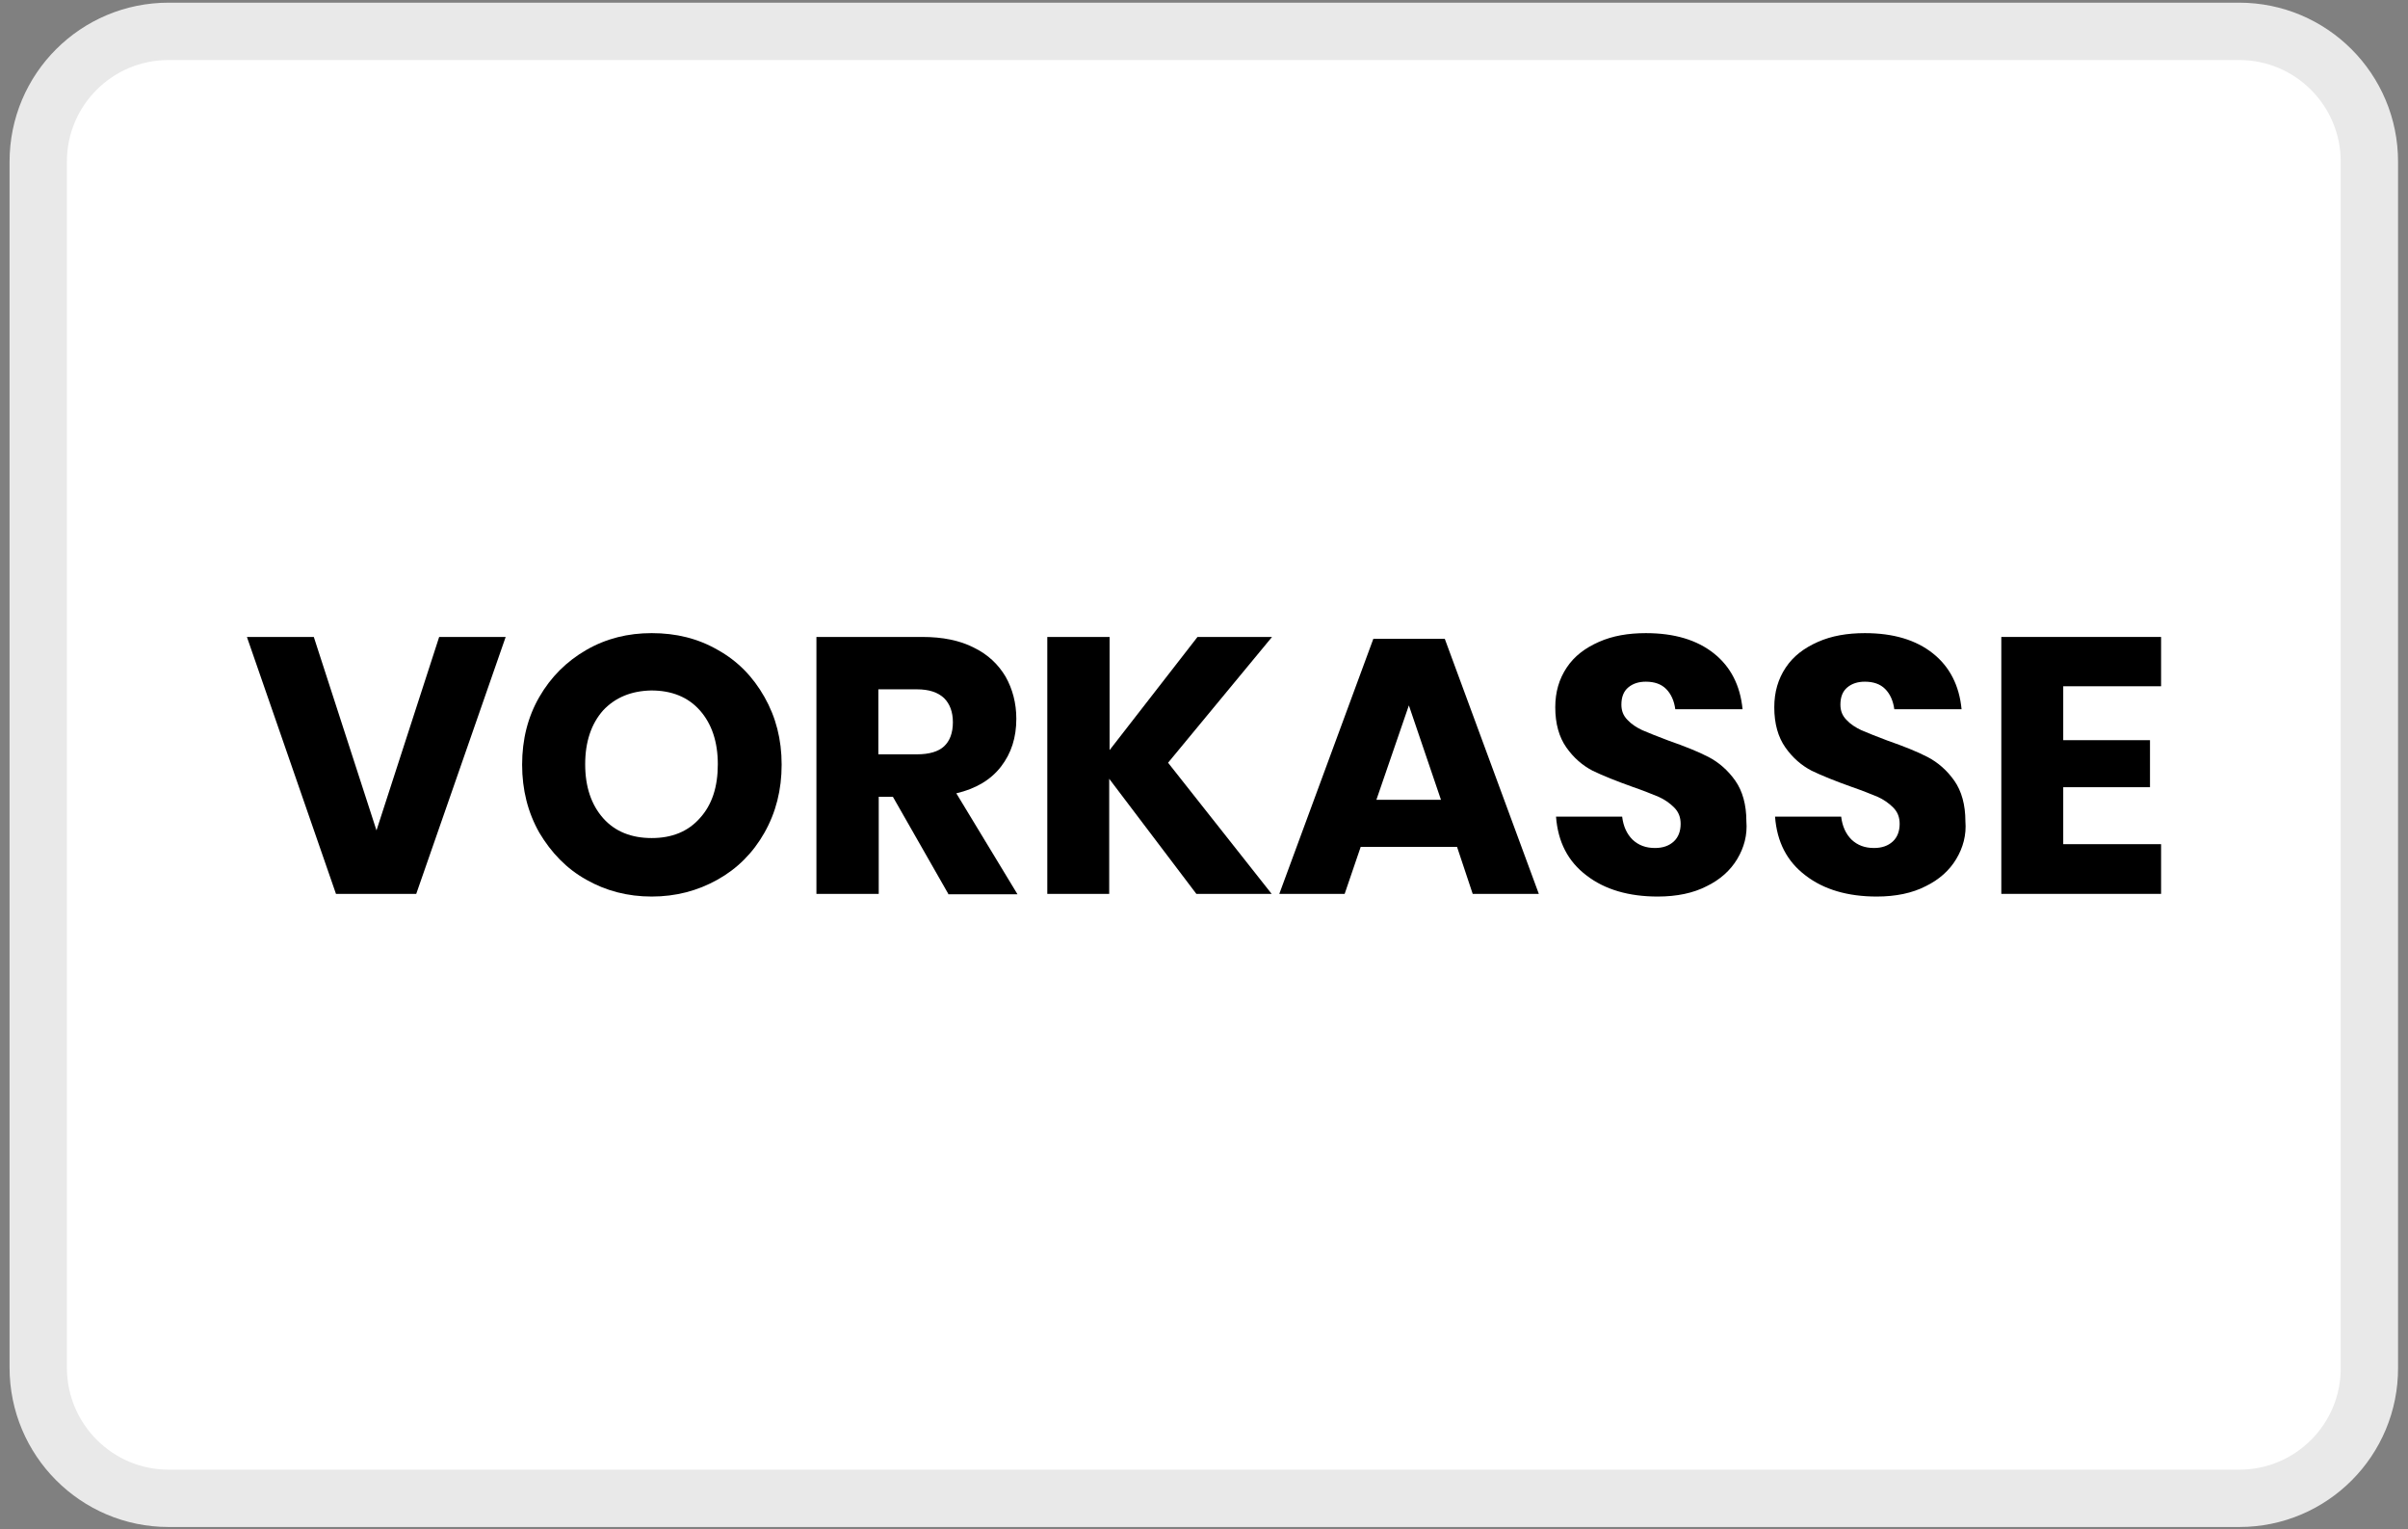
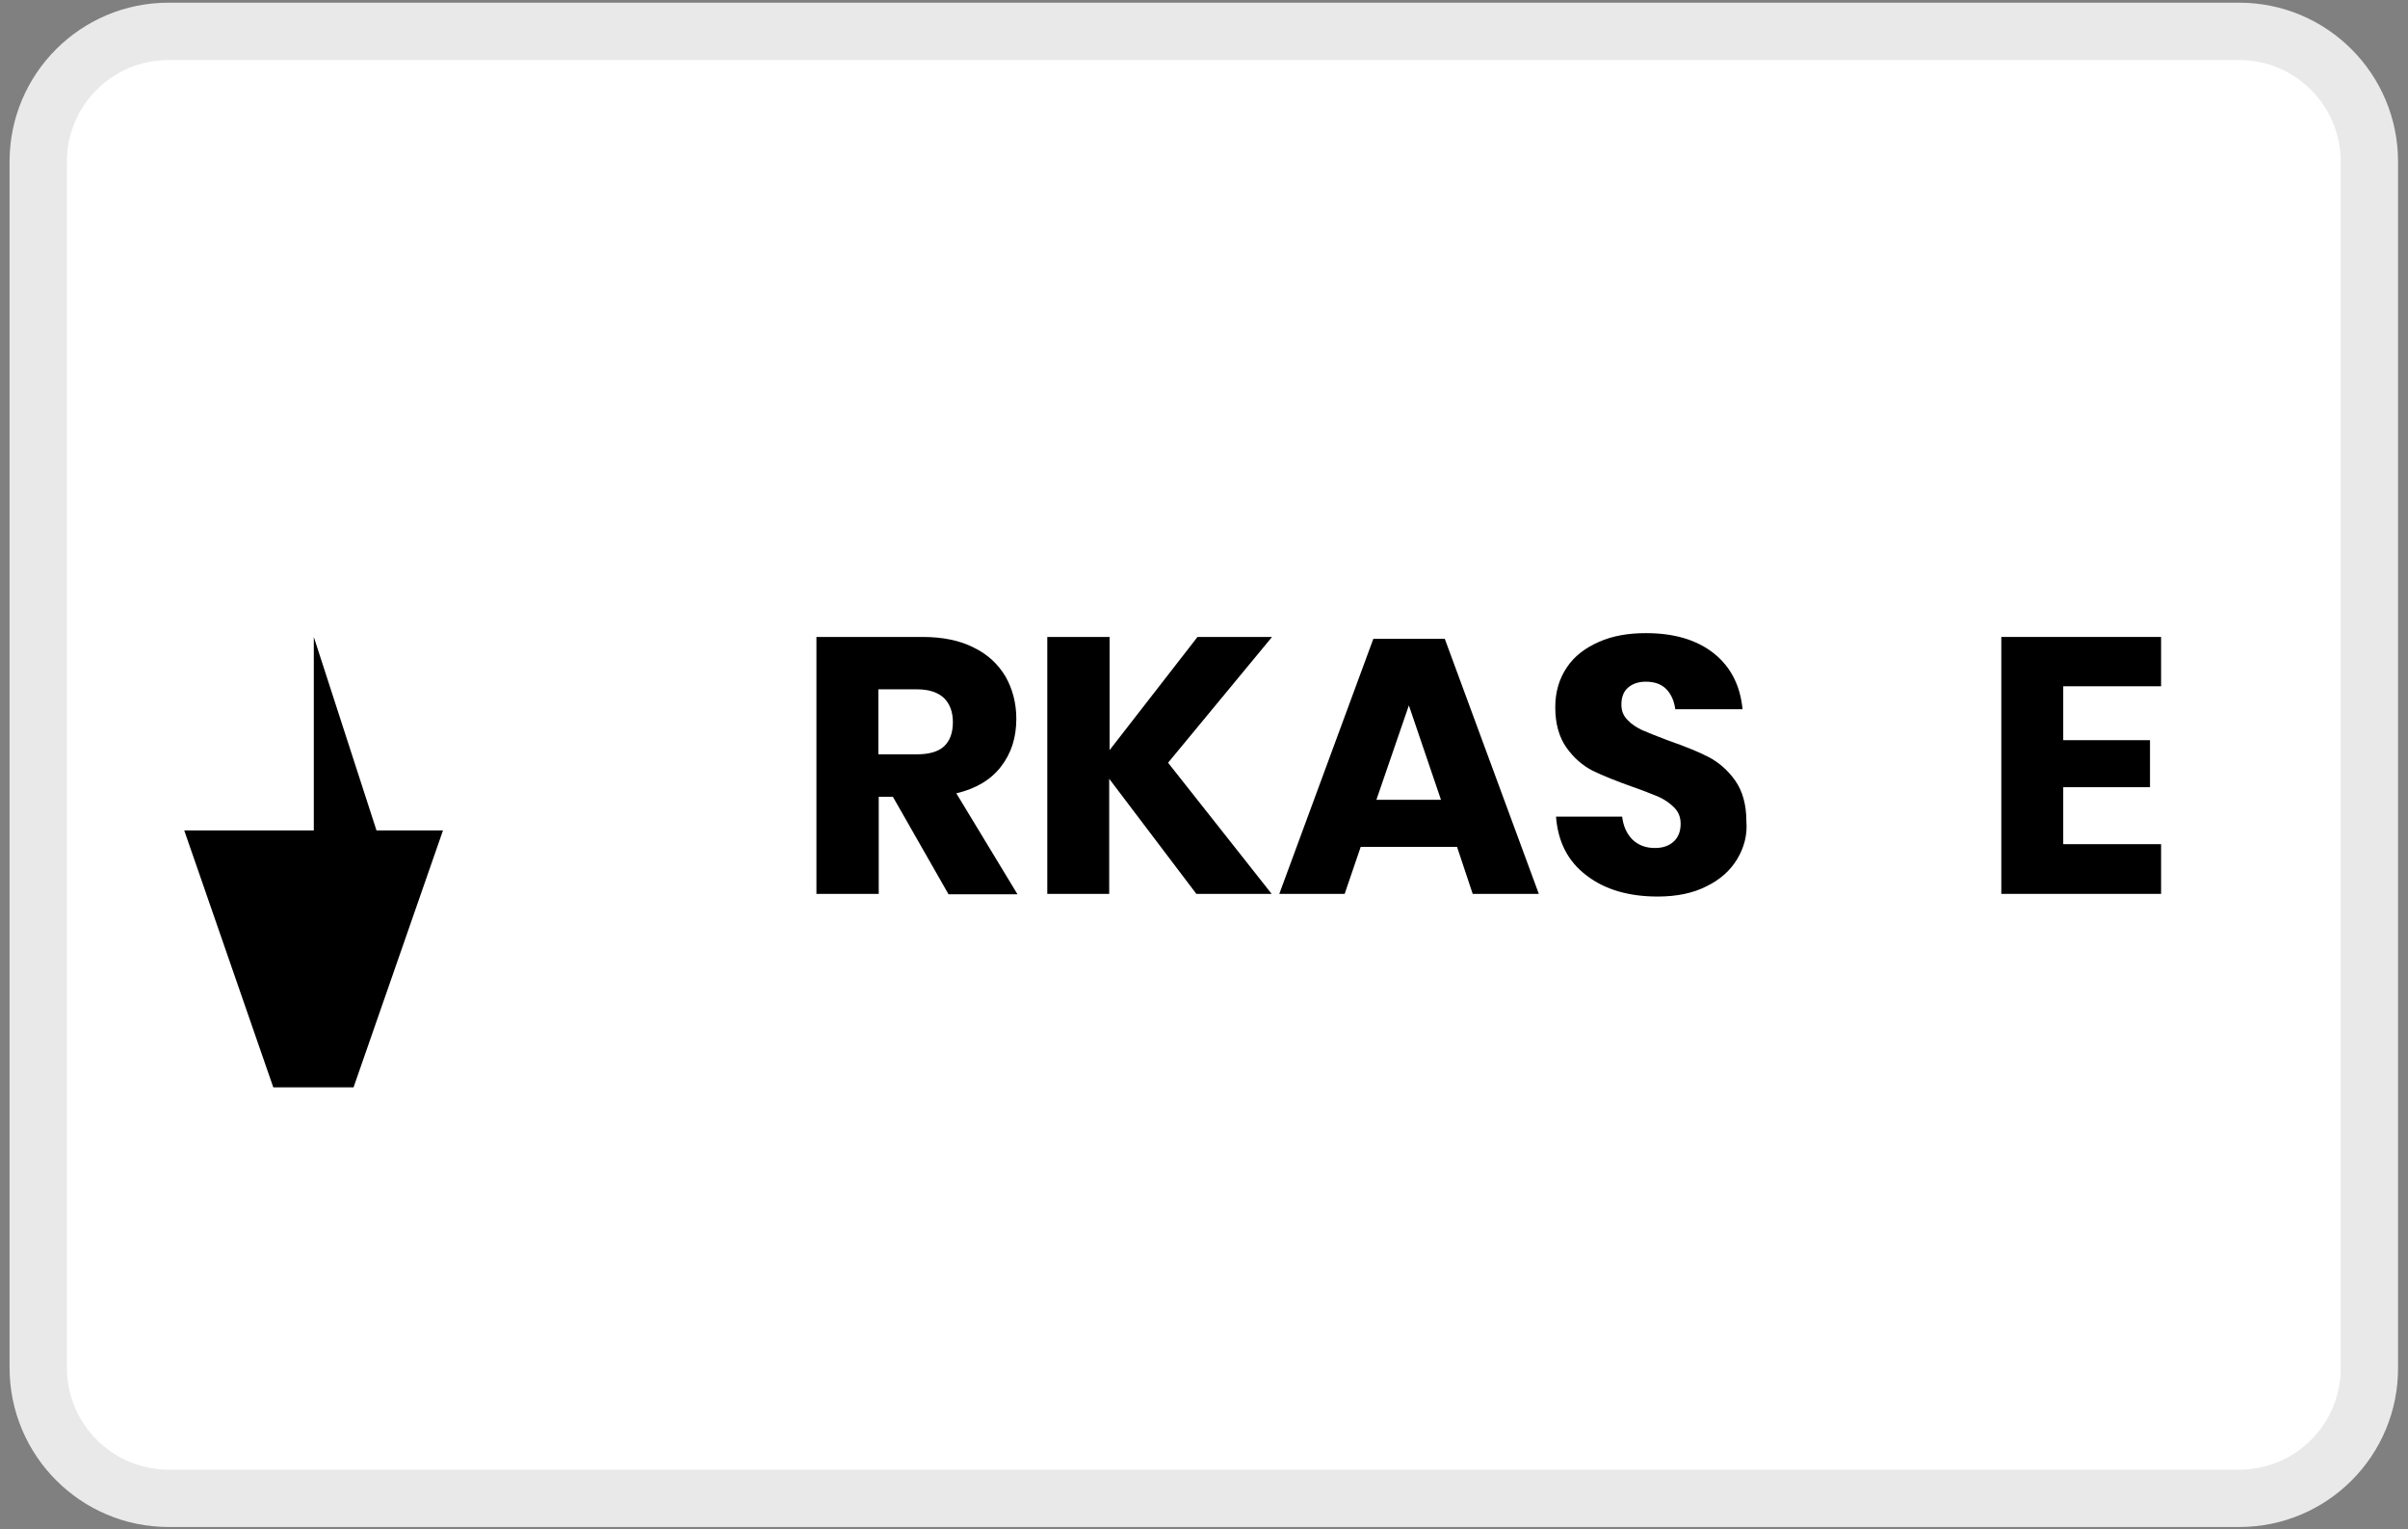
<svg xmlns="http://www.w3.org/2000/svg" version="1.1" id="Ebene_1" x="0px" y="0px" viewBox="0 0 63 40" style="enable-background:new 0 0 63 40;" xml:space="preserve">
  <rect x="0" y="0" width="63" height="40" fill="#808080" stroke="none" />
  <style type="text/css">
	.st0{fill:#FFFFFF;stroke:#E9E9E9;stroke-width:1.5;stroke-miterlimit:10;}
</style>
  <path class="st0" d="M58.59,39.19H4.41C2.53,39.19,1,37.66,1,35.77V4.23c0-1.89,1.53-3.41,3.41-3.41h54.17  c1.89,0,3.41,1.53,3.41,3.41v31.54C62,37.66,60.47,39.19,58.59,39.19z" />
  <g>
-     <path d="M8.21,16.66l1.64,5.06l1.64-5.06h1.74l-2.34,6.72h-2.1l-2.33-6.72H8.21z" />
-     <path d="M18.78,17c0.52,0.29,0.92,0.7,1.22,1.23s0.45,1.11,0.45,1.77S20.3,21.25,20,21.78c-0.3,0.53-0.71,0.94-1.23,1.23   c-0.52,0.29-1.09,0.44-1.72,0.44s-1.2-0.15-1.71-0.44c-0.52-0.29-0.92-0.71-1.23-1.23c-0.3-0.53-0.45-1.12-0.45-1.78   s0.15-1.25,0.45-1.77s0.71-0.93,1.23-1.23s1.09-0.44,1.71-0.44C17.69,16.56,18.26,16.7,18.78,17z M15.78,18.58   c-0.31,0.35-0.47,0.82-0.47,1.41s0.16,1.06,0.47,1.41s0.74,0.52,1.27,0.52c0.53,0,0.95-0.17,1.26-0.52   c0.32-0.35,0.47-0.82,0.47-1.41s-0.16-1.06-0.47-1.41s-0.74-0.52-1.27-0.52C16.52,18.07,16.1,18.24,15.78,18.58z" />
+     <path d="M8.21,16.66l1.64,5.06h1.74l-2.34,6.72h-2.1l-2.33-6.72H8.21z" />
    <path d="M24.81,23.38l-1.45-2.54h-0.37v2.54h-1.63v-6.72h2.77c0.53,0,0.98,0.09,1.35,0.28c0.37,0.18,0.64,0.44,0.83,0.76   c0.18,0.32,0.28,0.69,0.28,1.1c0,0.49-0.13,0.9-0.4,1.25s-0.66,0.58-1.17,0.7l1.6,2.64h-1.81V23.38z M22.98,19.73h1.01   c0.32,0,0.56-0.07,0.71-0.21s0.23-0.35,0.23-0.63c0-0.27-0.08-0.48-0.23-0.63c-0.16-0.15-0.39-0.23-0.71-0.23h-1.01V19.73z" />
    <path d="M30.56,19.95l2.71,3.43H31.3l-2.28-3.01v3.01H27.4v-6.72h1.63v2.96l2.3-2.96h1.95L30.56,19.95z" />
    <path d="M38.12,22.15H35.6l-0.42,1.23h-1.71l2.46-6.67h1.87l2.46,6.67h-1.73L38.12,22.15z M37.7,20.92l-0.84-2.47l-0.85,2.47H37.7z   " />
    <path d="M45.45,22.47c-0.18,0.3-0.45,0.54-0.8,0.71c-0.35,0.18-0.78,0.27-1.28,0.27c-0.75,0-1.38-0.18-1.86-0.55   c-0.49-0.37-0.75-0.88-0.8-1.54h1.73c0.03,0.25,0.12,0.45,0.27,0.6c0.16,0.15,0.35,0.22,0.59,0.22c0.21,0,0.37-0.06,0.49-0.17   c0.12-0.11,0.18-0.27,0.18-0.46c0-0.17-0.05-0.31-0.17-0.43c-0.11-0.11-0.25-0.21-0.41-0.28c-0.17-0.07-0.39-0.16-0.68-0.26   c-0.42-0.15-0.77-0.29-1.04-0.42c-0.27-0.14-0.5-0.34-0.69-0.61s-0.29-0.62-0.29-1.05c0-0.4,0.1-0.74,0.3-1.04s0.48-0.51,0.84-0.67   s0.77-0.23,1.23-0.23c0.75,0,1.34,0.18,1.78,0.53s0.69,0.84,0.75,1.46h-1.76c-0.03-0.22-0.11-0.4-0.24-0.53s-0.31-0.19-0.53-0.19   c-0.19,0-0.34,0.05-0.46,0.15s-0.18,0.25-0.18,0.45c0,0.16,0.05,0.29,0.16,0.4c0.1,0.11,0.24,0.2,0.39,0.27   c0.16,0.07,0.39,0.16,0.68,0.27c0.43,0.15,0.78,0.29,1.05,0.43s0.51,0.35,0.7,0.62s0.29,0.63,0.29,1.06   C45.72,21.84,45.63,22.17,45.45,22.47z" />
-     <path d="M51.18,22.47c-0.18,0.3-0.45,0.54-0.8,0.71c-0.35,0.18-0.78,0.27-1.28,0.27c-0.75,0-1.38-0.18-1.86-0.55   c-0.49-0.37-0.75-0.88-0.8-1.54h1.73c0.03,0.25,0.12,0.45,0.27,0.6c0.16,0.15,0.35,0.22,0.59,0.22c0.21,0,0.37-0.06,0.49-0.17   c0.12-0.11,0.18-0.27,0.18-0.46c0-0.17-0.05-0.31-0.17-0.43c-0.11-0.11-0.25-0.21-0.41-0.28c-0.17-0.07-0.39-0.16-0.68-0.26   c-0.42-0.15-0.77-0.29-1.04-0.42c-0.27-0.14-0.5-0.34-0.69-0.61s-0.29-0.62-0.29-1.05c0-0.4,0.1-0.74,0.3-1.04s0.48-0.51,0.84-0.67   s0.77-0.23,1.23-0.23c0.75,0,1.34,0.18,1.78,0.53s0.69,0.84,0.75,1.46h-1.76c-0.03-0.22-0.11-0.4-0.24-0.53s-0.31-0.19-0.53-0.19   c-0.19,0-0.34,0.05-0.46,0.15s-0.18,0.25-0.18,0.45c0,0.16,0.05,0.29,0.16,0.4c0.1,0.11,0.24,0.2,0.39,0.27   c0.16,0.07,0.39,0.16,0.68,0.27c0.43,0.15,0.78,0.29,1.05,0.43s0.51,0.35,0.7,0.62s0.29,0.63,0.29,1.06   C51.45,21.84,51.36,22.17,51.18,22.47z" />
    <path d="M53.98,17.95v1.41h2.27v1.23h-2.27v1.49h2.56v1.3h-4.18v-6.72h4.18v1.29H53.98z" />
  </g>
</svg>